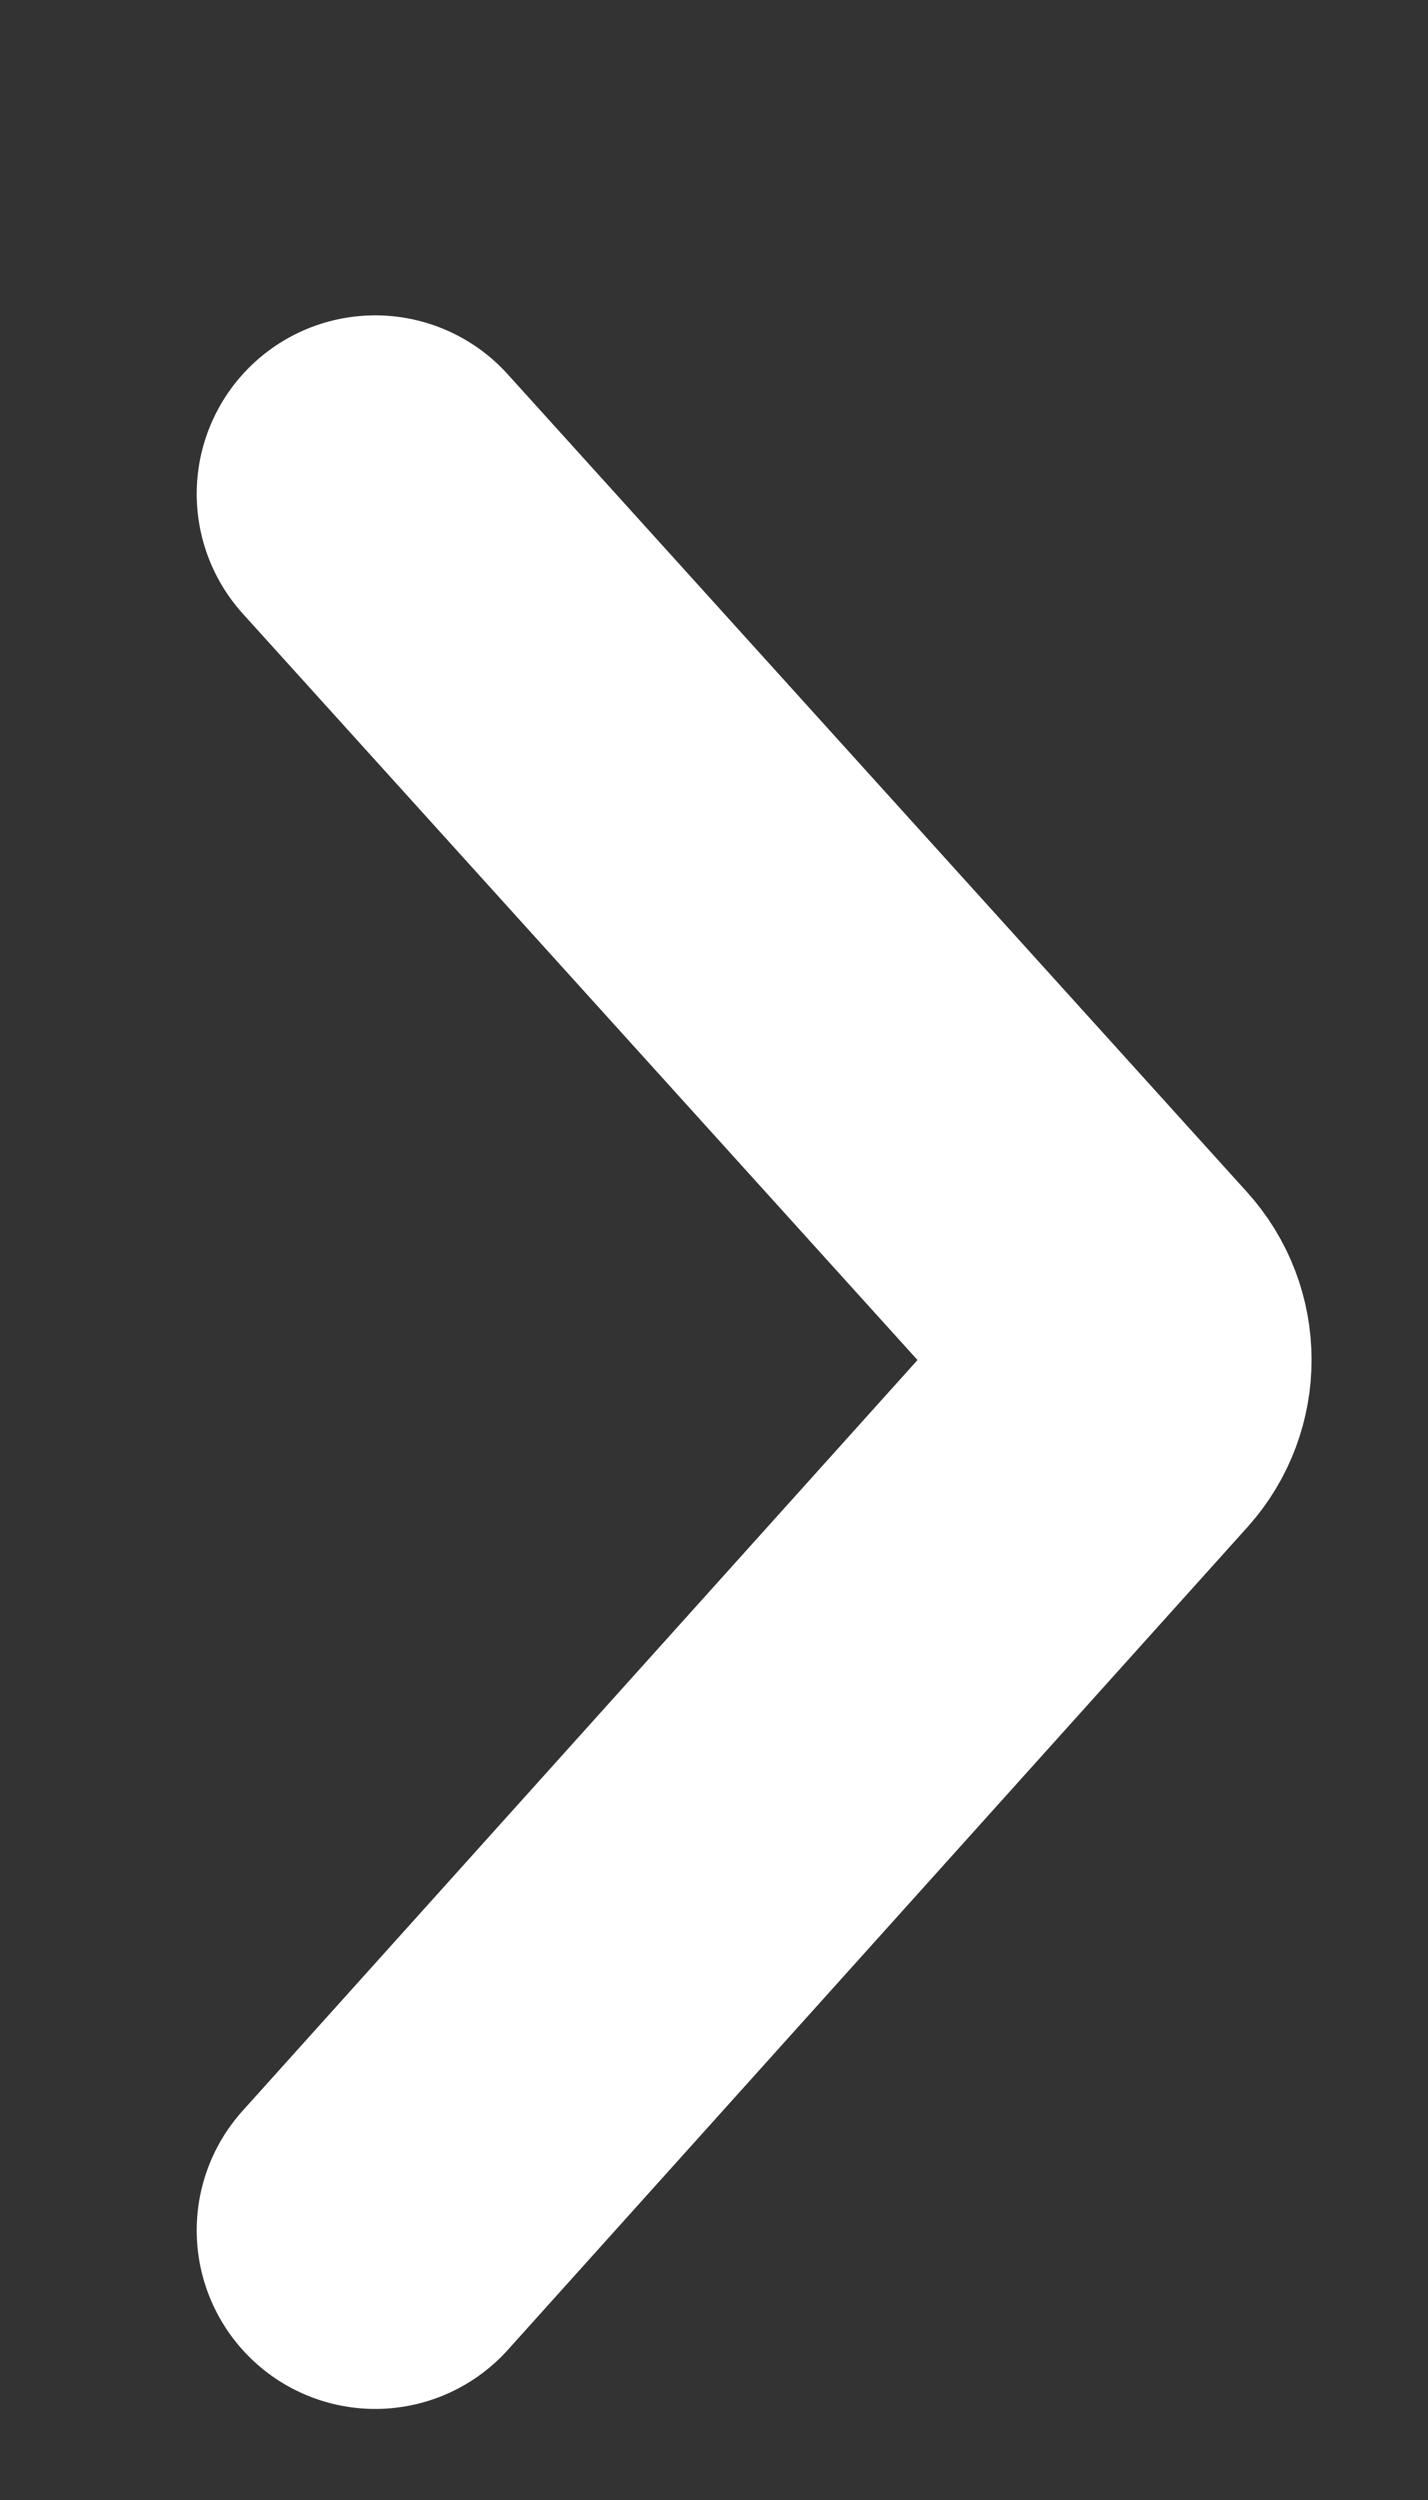
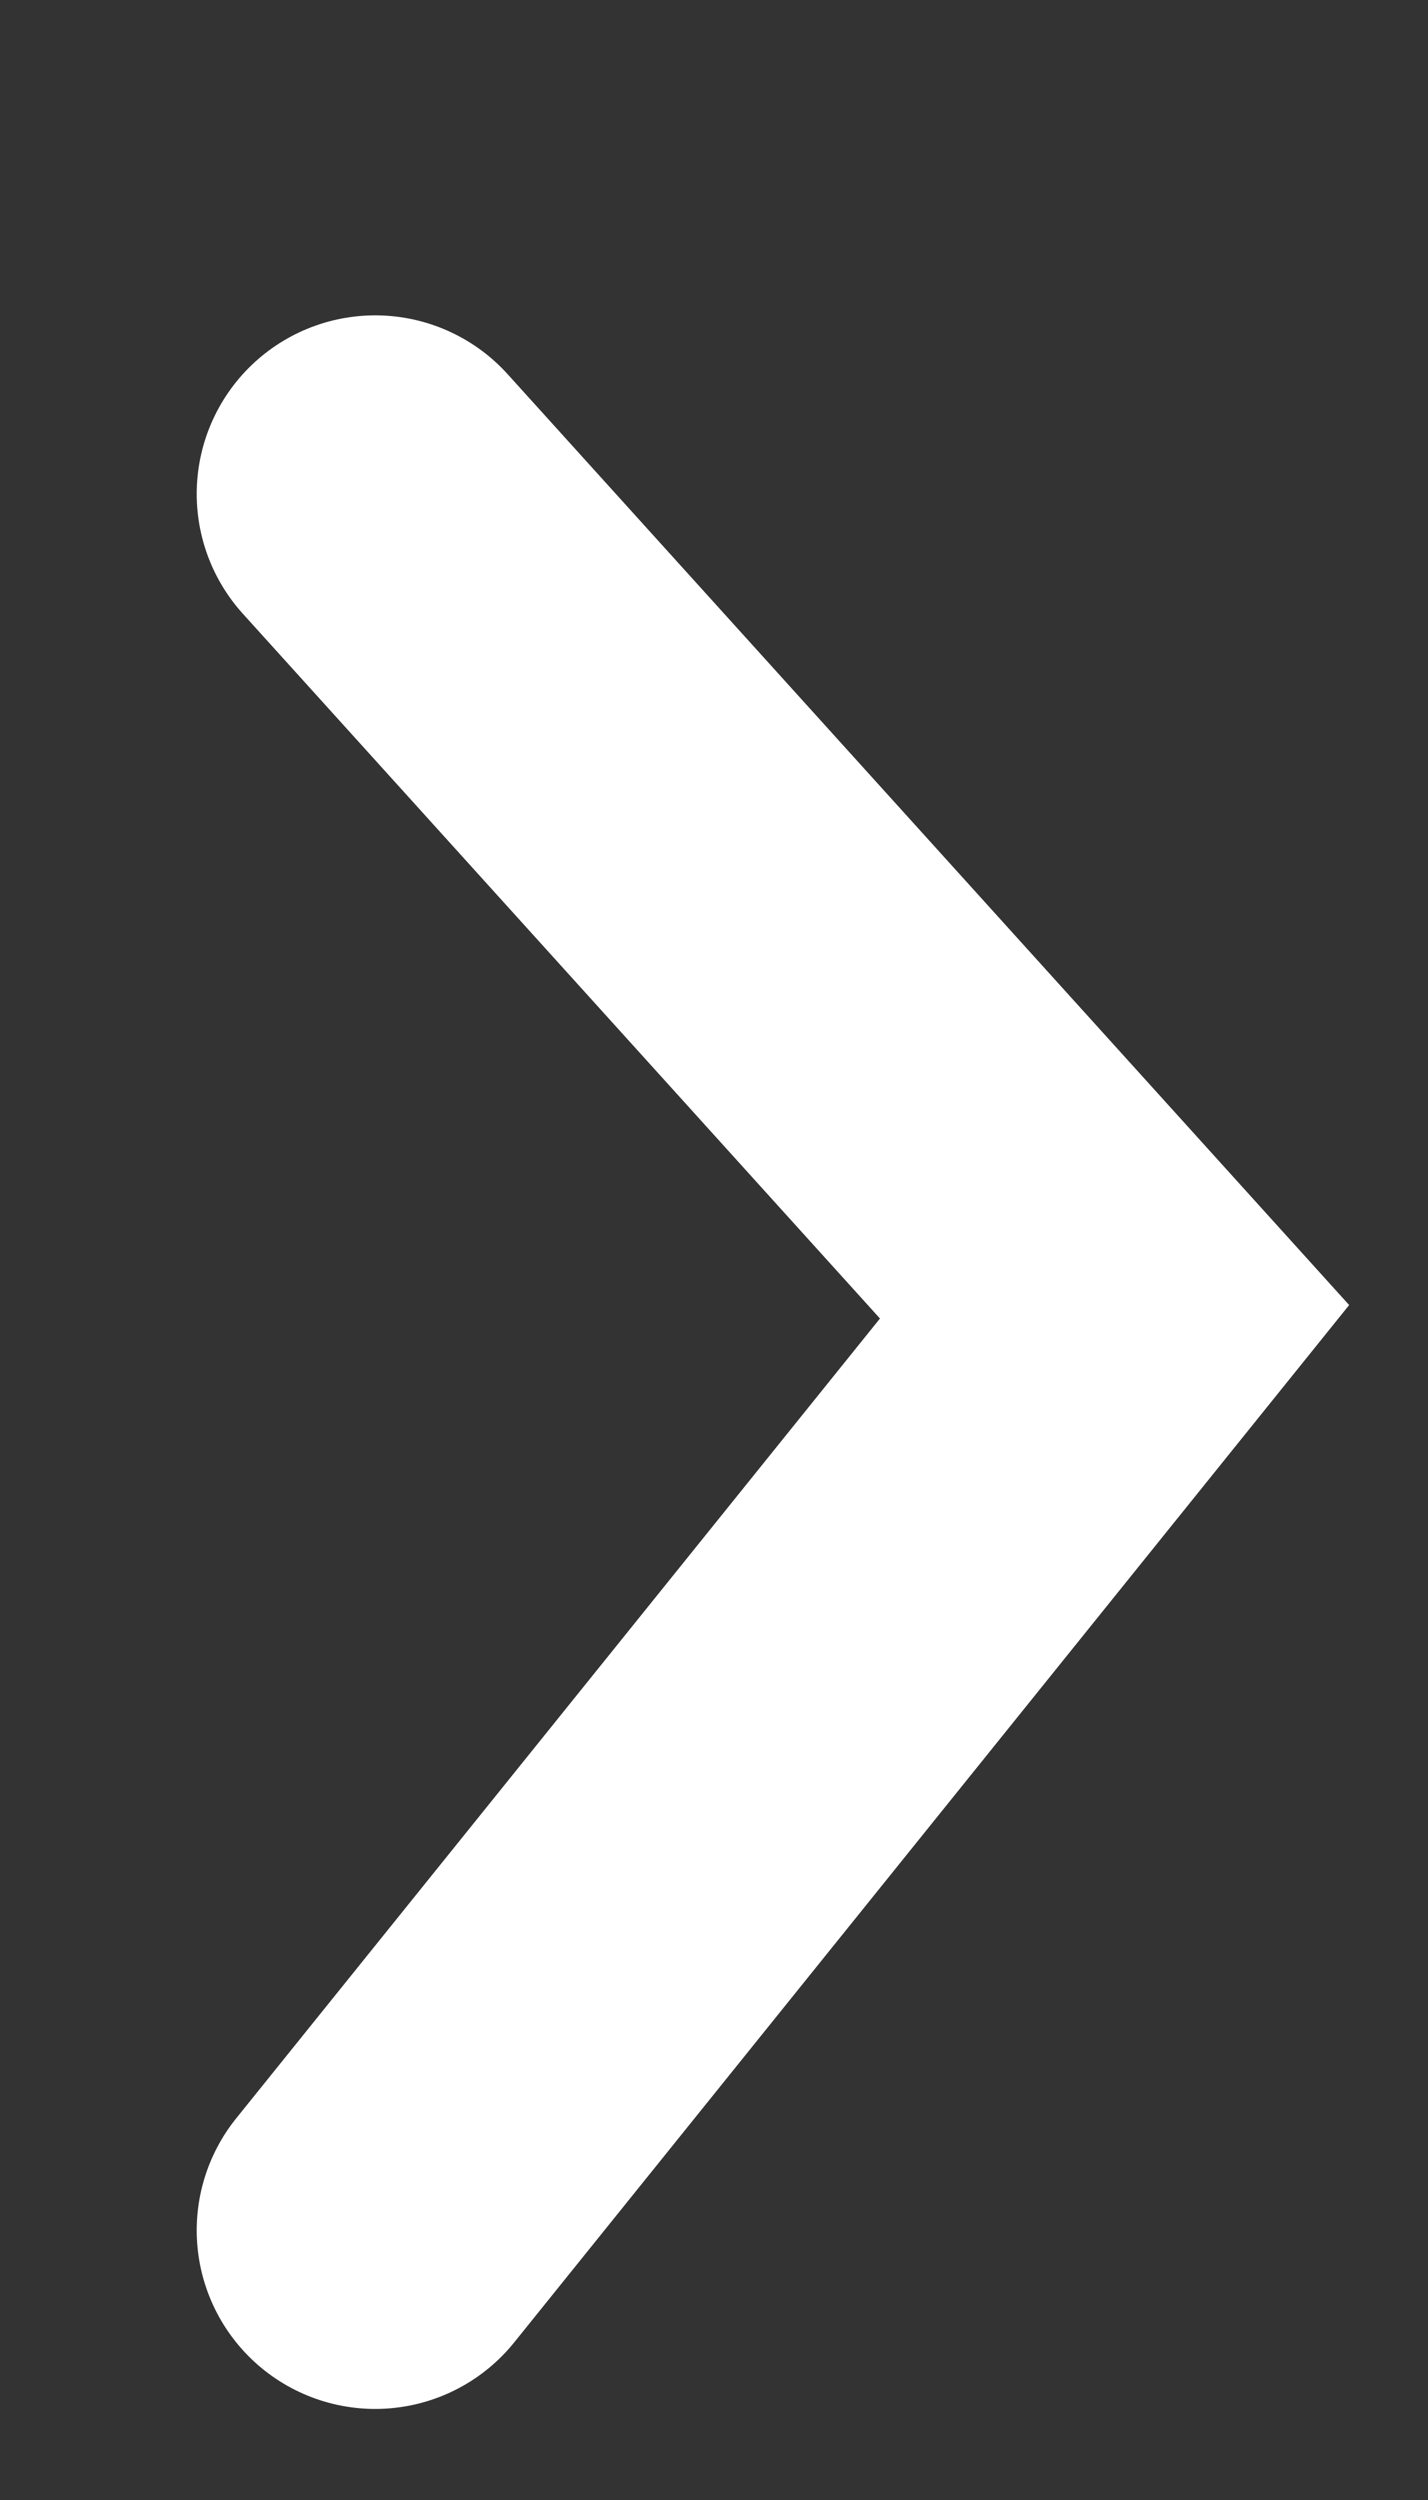
<svg xmlns="http://www.w3.org/2000/svg" width="4" height="7" viewBox="0 0 4 7" fill="none">
  <rect x="0" y="0" width="4" height="7" fill="#333333" stroke="none" />
-   <path d="M1.051 1.383L3.122 3.673C3.191 3.749 3.191 3.865 3.123 3.941L1.051 6.245" stroke="white" stroke-linecap="round" />
+   <path d="M1.051 1.383L3.122 3.673L1.051 6.245" stroke="white" stroke-linecap="round" />
</svg>